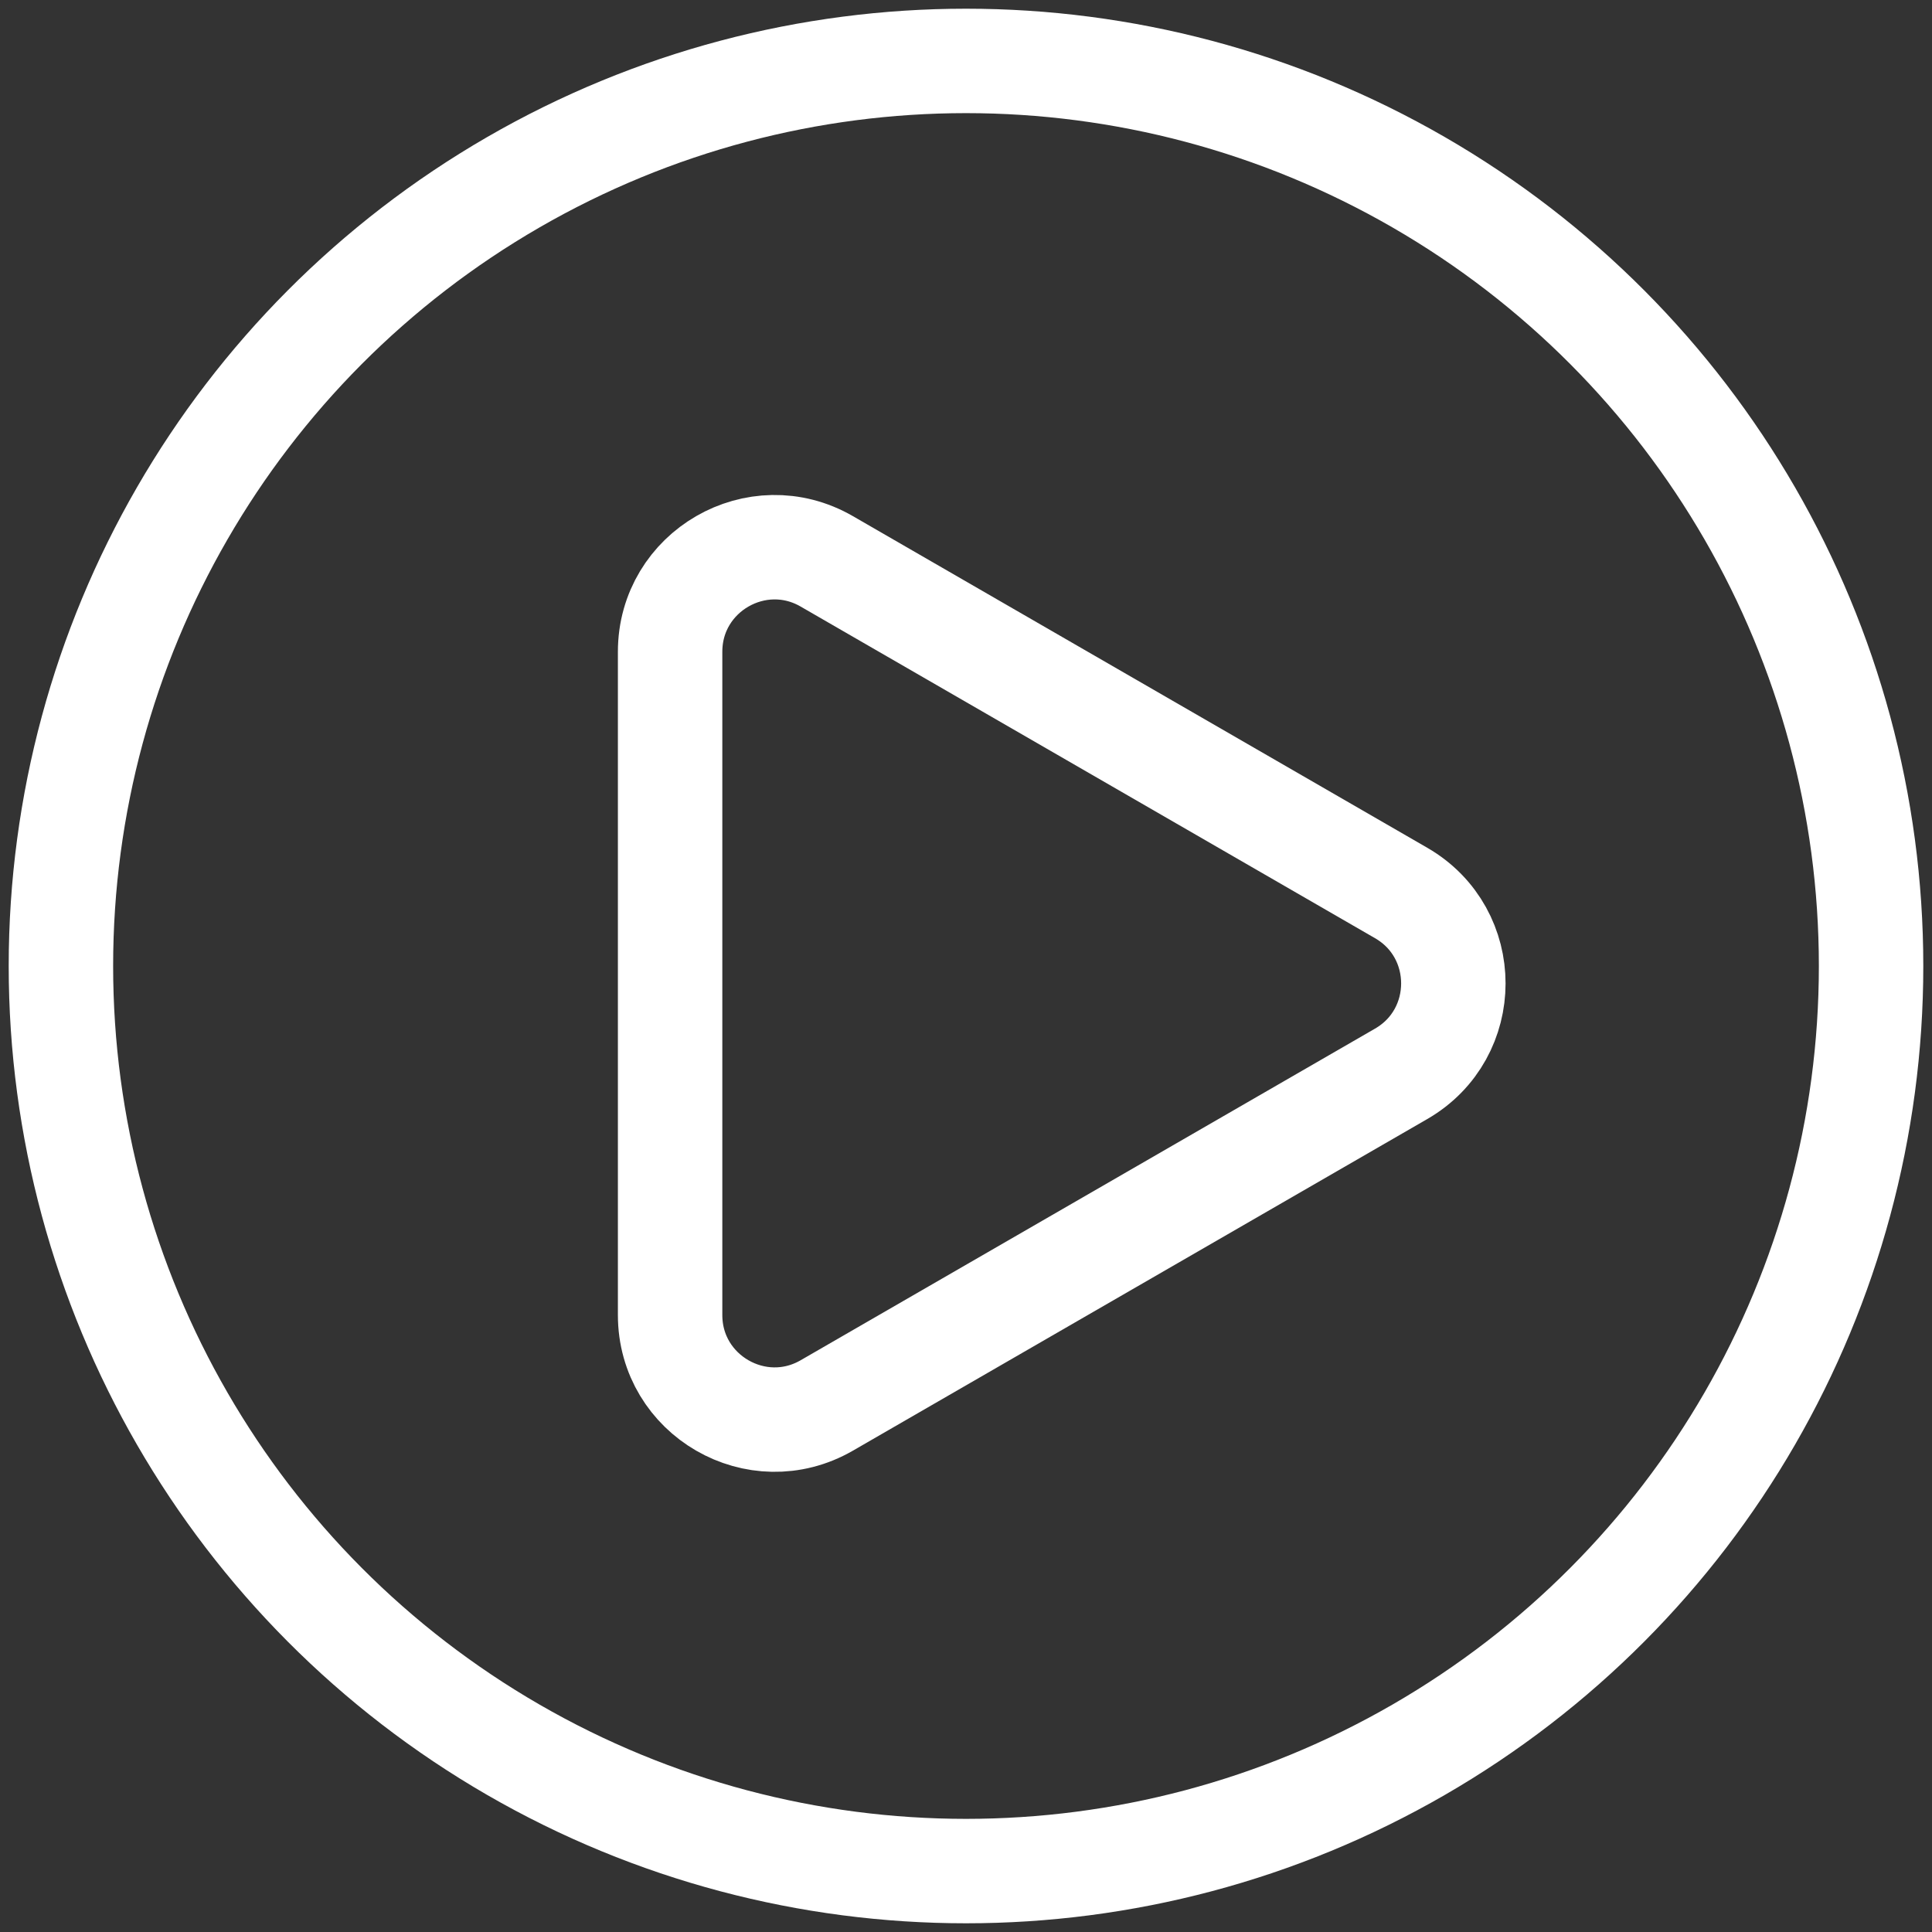
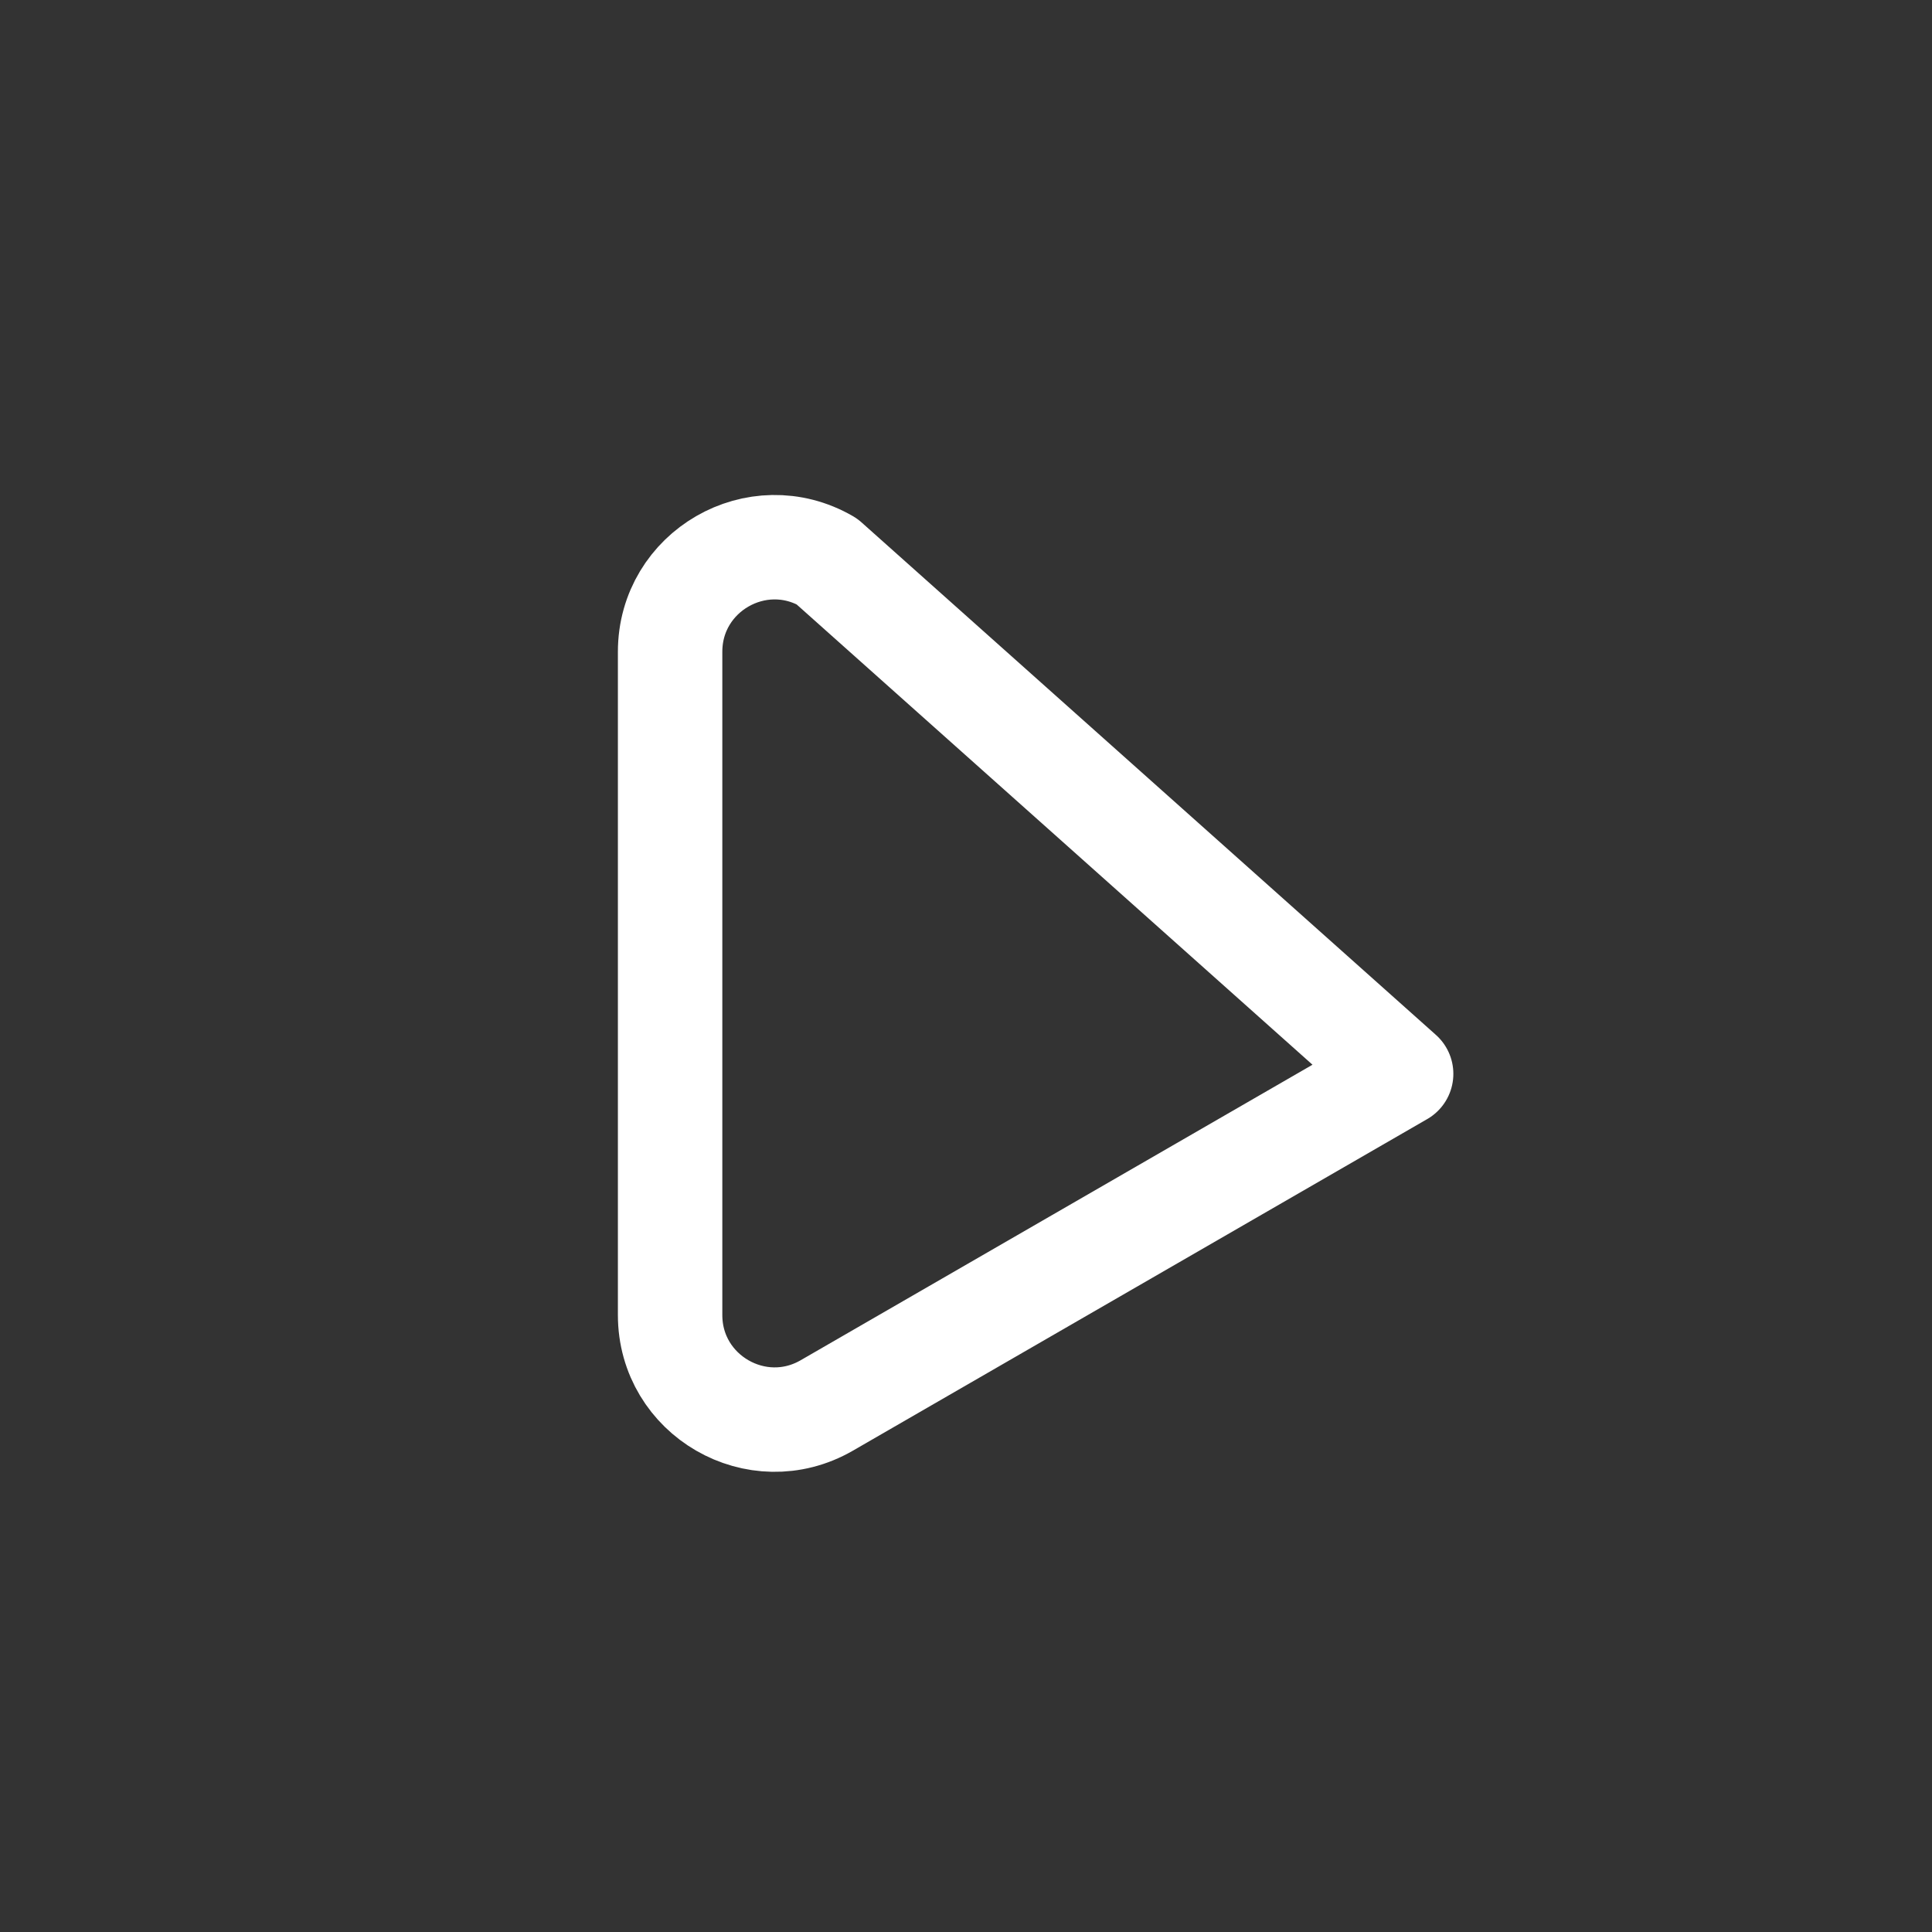
<svg xmlns="http://www.w3.org/2000/svg" width="111" height="111" viewBox="0 0 111 111" fill="none">
  <rect x="0" y="0" width="111" height="111" fill="#333333" stroke="none" />
-   <circle cx="55.5" cy="55.5" r="52" stroke="white" stroke-width="6" />
-   <path d="M80.5 61.696C84.5 59.387 84.5 53.613 80.5 51.304L47.5 32.251C43.5 29.942 38.5 32.829 38.5 37.447L38.5 75.553C38.5 80.171 43.5 83.058 47.5 80.749L80.5 61.696Z" stroke="white" stroke-width="6" stroke-linejoin="round" />
+   <path d="M80.5 61.696L47.5 32.251C43.5 29.942 38.5 32.829 38.5 37.447L38.5 75.553C38.5 80.171 43.5 83.058 47.5 80.749L80.5 61.696Z" stroke="white" stroke-width="6" stroke-linejoin="round" />
</svg>